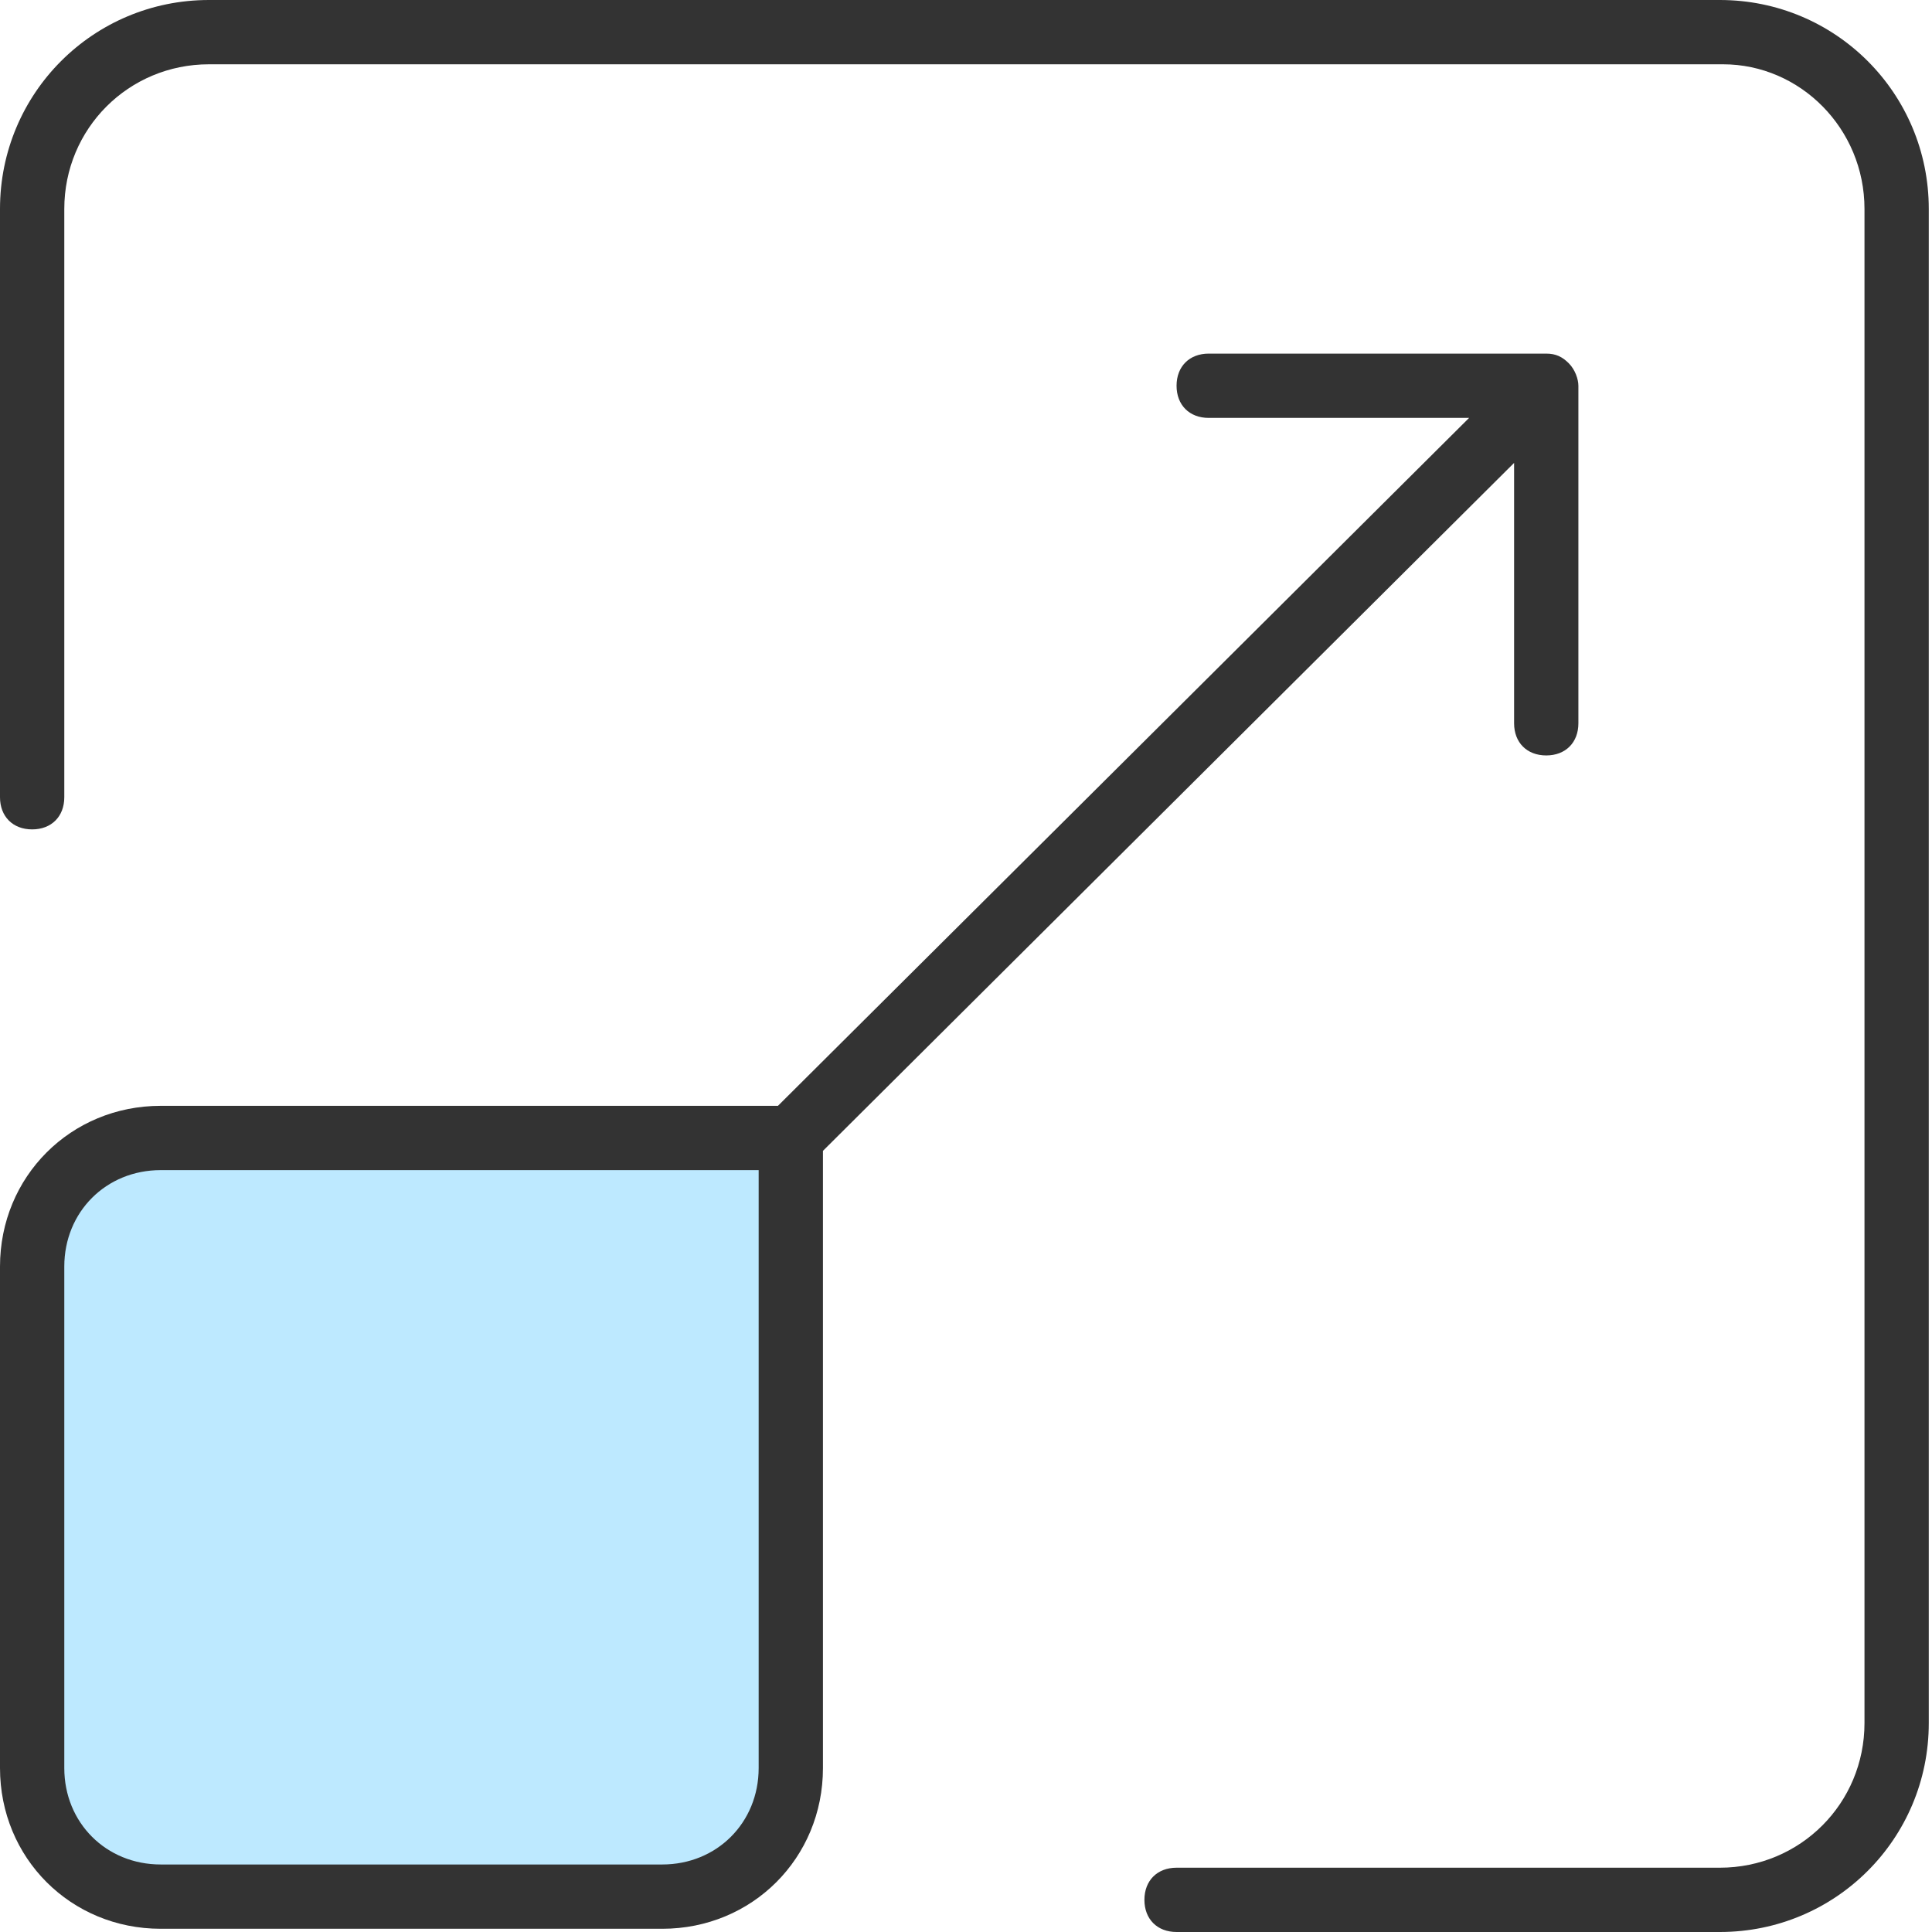
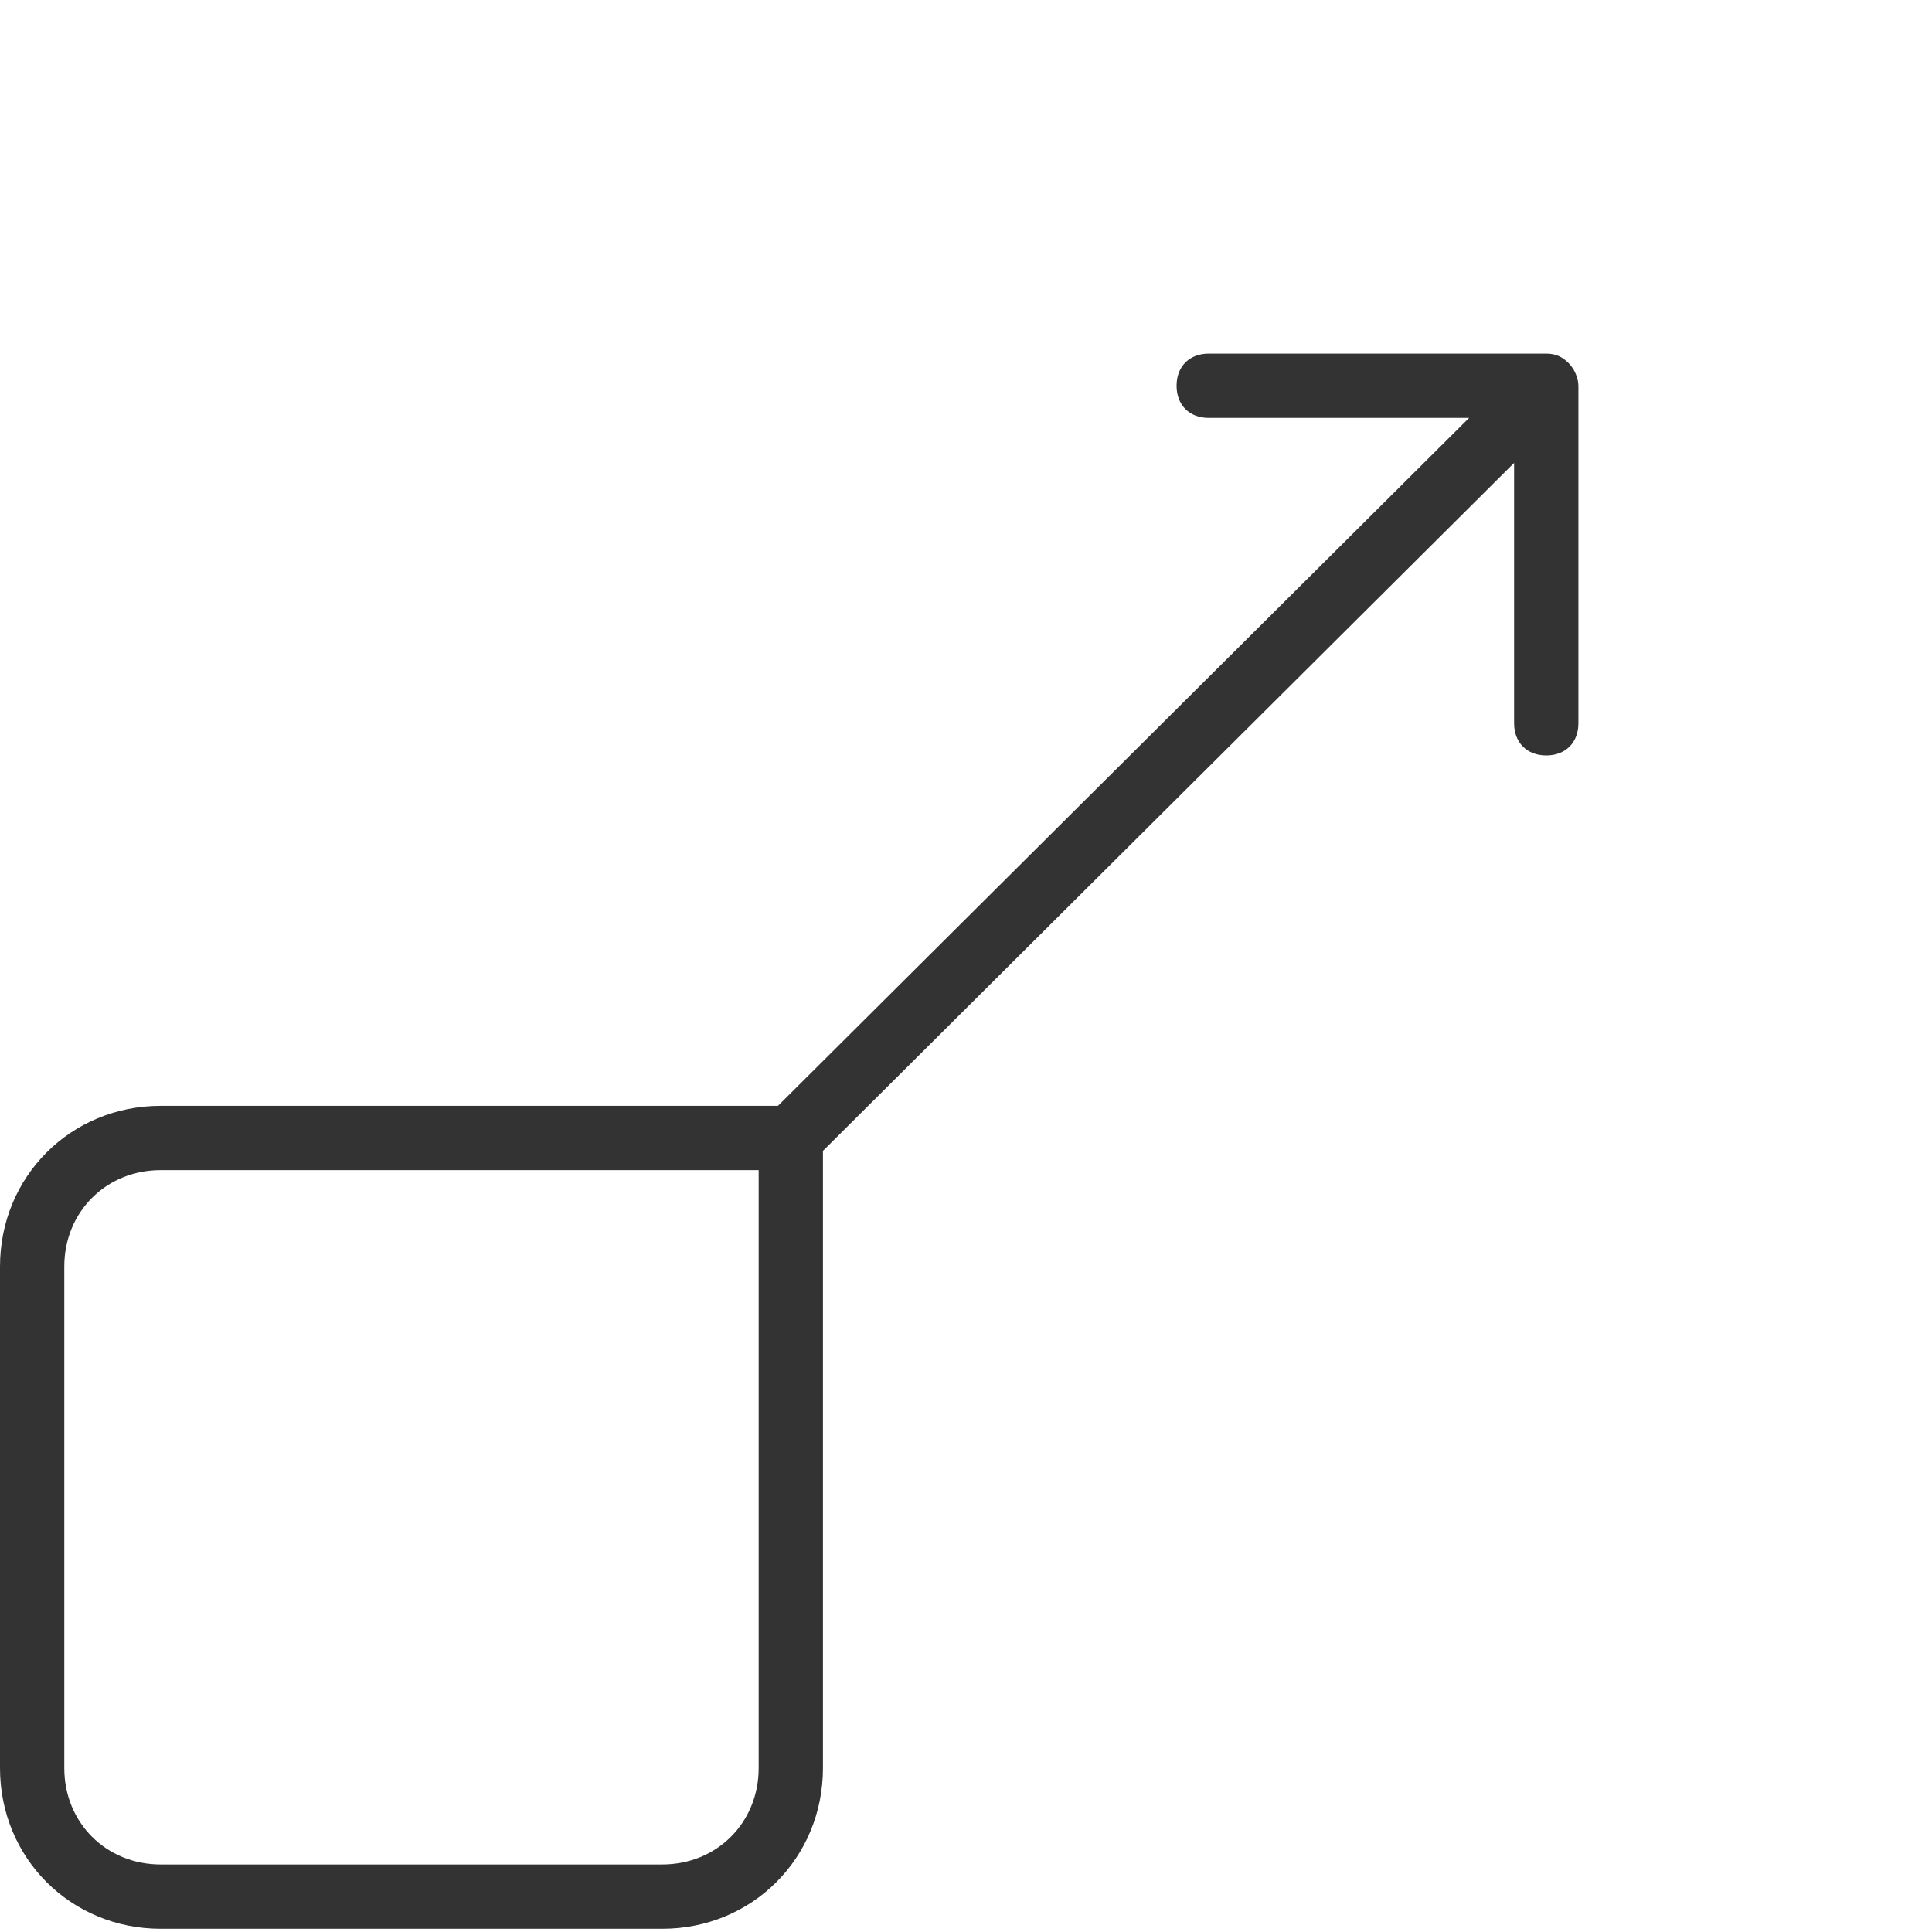
<svg xmlns="http://www.w3.org/2000/svg" fill="none" viewBox="0 0 72 72" height="72" width="72">
-   <path fill="#BDE9FF" d="M1.984 45.559C1.984 44.236 3.057 43.163 4.38 43.163H28.935V67.718C28.935 69.042 27.863 70.114 26.539 70.114H4.38C3.057 70.114 1.984 69.042 1.984 67.718V45.559Z" />
-   <path fill="#333333" d="M64.093 0H7.787C3.474 0 0 3.474 0 7.787V29.71C0 30.429 0.479 30.909 1.198 30.909C1.917 30.909 2.396 30.429 2.396 29.71V7.787C2.396 4.792 4.792 2.396 7.787 2.396H64.213C67.088 2.396 69.484 4.792 69.484 7.787V64.213C69.484 67.208 67.088 69.604 64.093 69.604H43.847C43.128 69.604 42.649 70.083 42.649 70.802C42.649 71.521 43.128 72 43.847 72H64.093C68.406 72 71.88 68.526 71.88 64.213V7.787C71.88 3.474 68.406 0 64.093 0Z" />
  <path fill="#333333" d="M56.426 17.251V26.955C56.426 27.674 56.905 28.153 57.624 28.153C58.343 28.153 58.822 27.674 58.822 26.955V14.376C58.822 14.136 58.702 13.777 58.463 13.537C58.223 13.298 57.983 13.178 57.624 13.178H45.045C44.326 13.178 43.847 13.657 43.847 14.376C43.847 15.095 44.326 15.574 45.045 15.574H54.749L28.992 41.211H5.99C2.636 41.211 0 43.847 0 47.201V65.89C0 69.245 2.636 71.88 5.99 71.88H24.679C28.033 71.88 30.669 69.245 30.669 65.89V42.889L56.426 17.251ZM28.273 65.89C28.273 67.927 26.715 69.484 24.679 69.484H5.99C3.953 69.484 2.396 67.927 2.396 65.89V47.201C2.396 45.165 3.953 43.607 5.99 43.607H28.273V65.89Z" />
</svg>